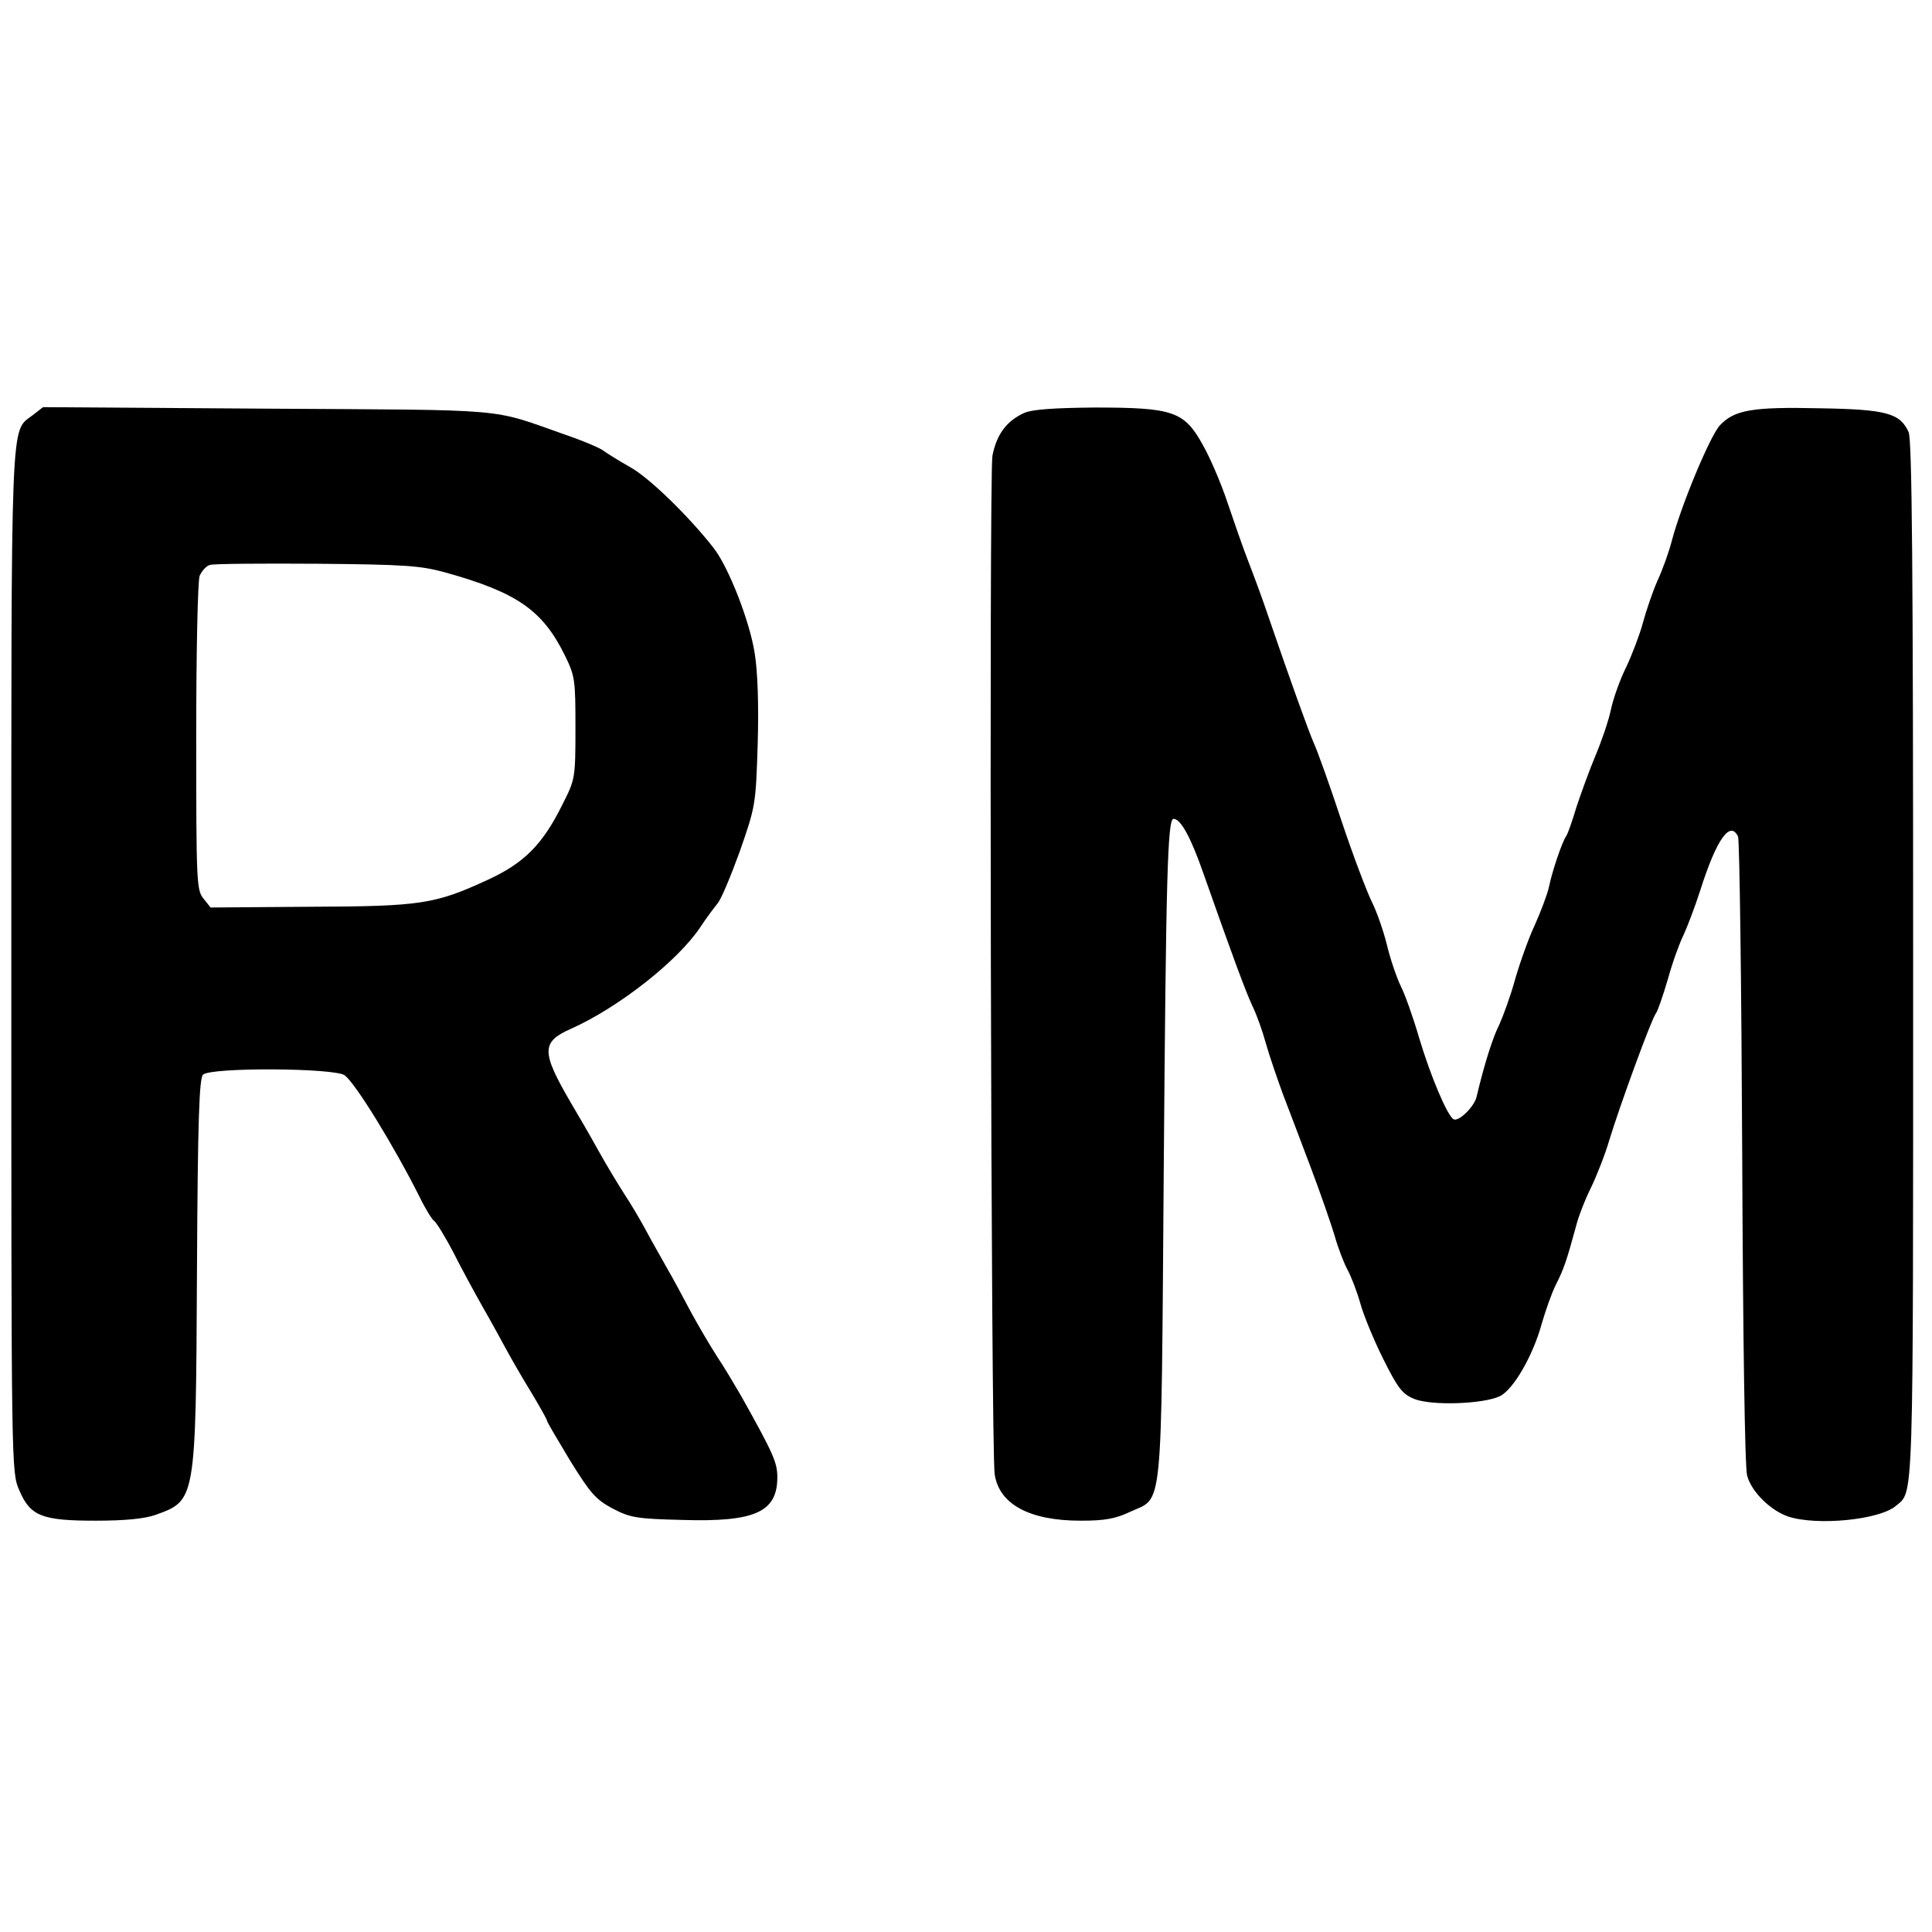
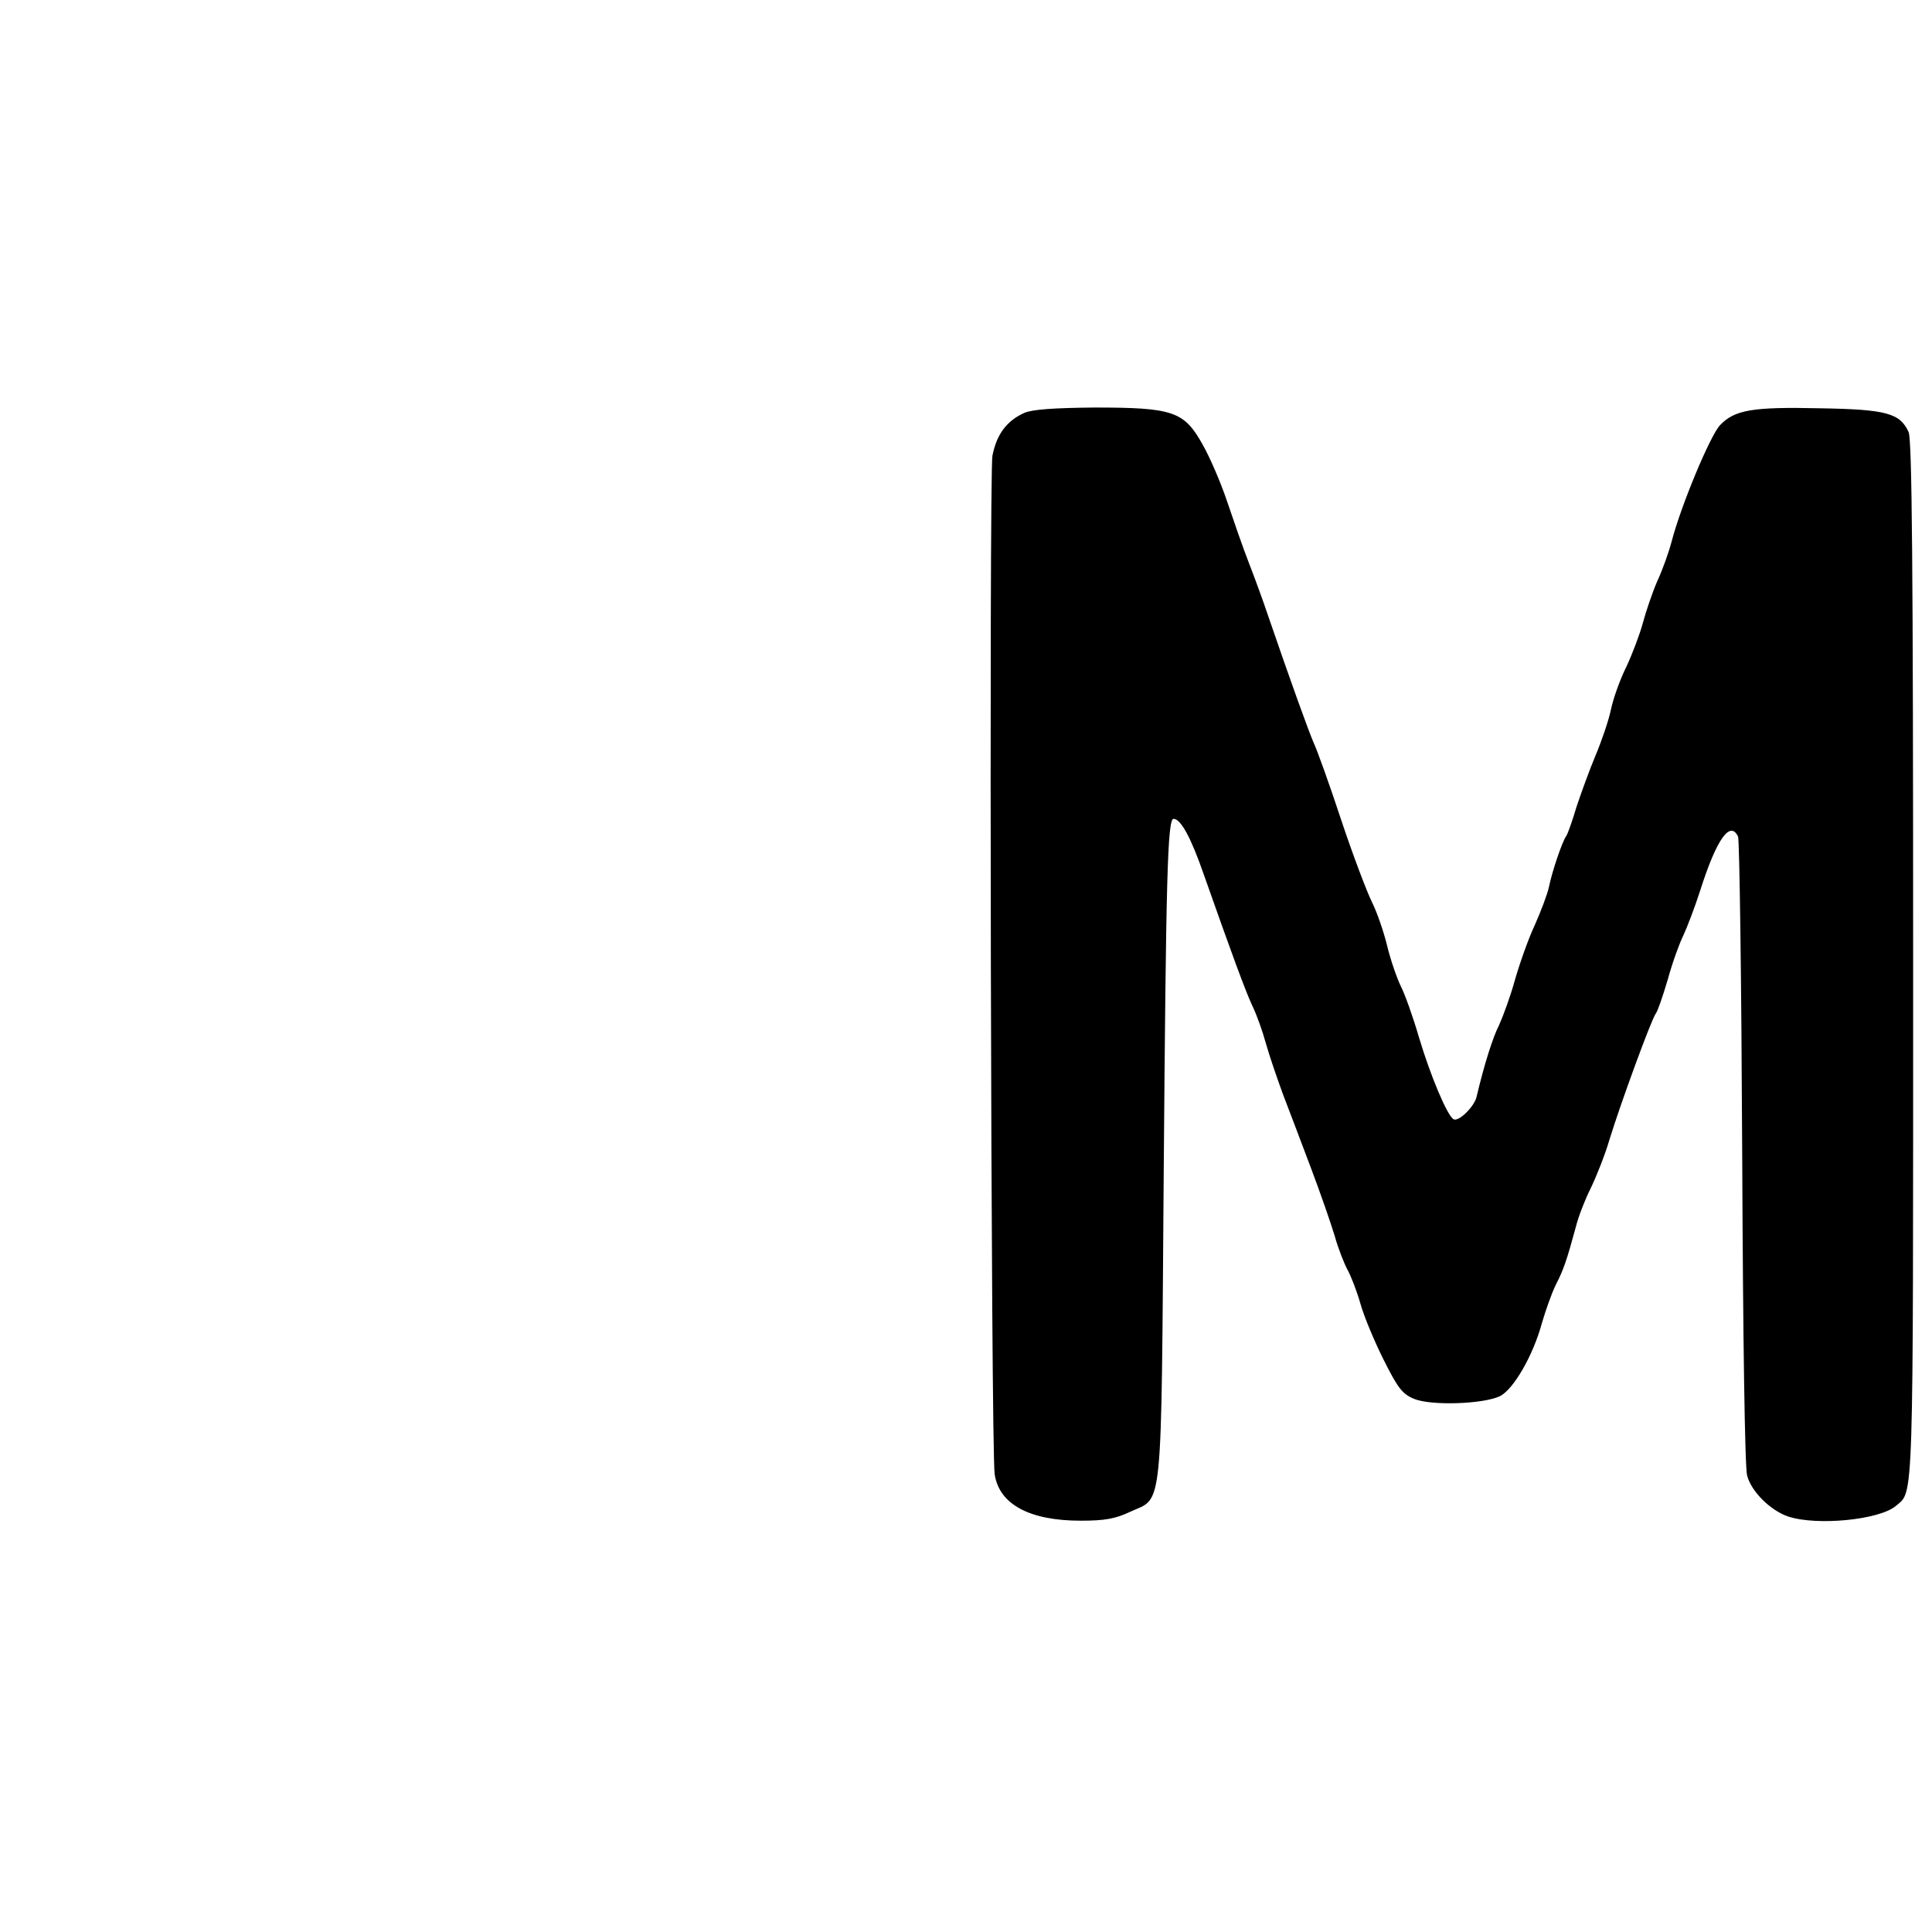
<svg xmlns="http://www.w3.org/2000/svg" version="1.0" width="512pt" height="512pt" viewBox="0 0 512 512" preserveAspectRatio="xMidYMid meet">
  <g transform="translate(0,512) scale(0.1,-0.1)" fill="#000000" stroke="none">
-     <path d="M87 4020 c-60 -47 -57 32 -57 -1447 0 -1344 0 -1355 21 -1402 29 -69 60 -81 203 -81 76 0 128 5 157 15 108 39 108 34 111 647 2 400 6 510 16 520 20 20 352 18 376 -2 30 -24 130 -187 198 -322 15 -31 33 -60 38 -63 6 -4 29 -41 51 -83 21 -42 57 -108 79 -147 22 -38 49 -88 61 -110 12 -22 41 -73 65 -112 24 -40 44 -75 44 -79 0 -3 28 -50 61 -105 54 -87 68 -103 113 -127 46 -24 63 -27 184 -30 193 -6 252 21 252 113 0 39 -10 62 -95 214 -17 29 -45 77 -64 105 -18 28 -50 82 -70 119 -20 38 -49 92 -66 121 -16 29 -41 72 -54 97 -13 24 -38 67 -56 94 -18 28 -50 81 -71 119 -21 38 -54 95 -72 125 -78 134 -78 160 2 195 125 56 282 179 342 269 15 23 36 51 45 62 10 11 36 74 60 140 41 118 42 122 47 284 3 103 0 191 -8 240 -13 84 -69 228 -109 279 -64 82 -170 186 -221 214 -30 17 -62 37 -70 43 -8 7 -55 27 -105 44 -199 70 -134 64 -786 68 l-595 4 -27 -21z m1093 -417 c190 -53 258 -100 317 -220 27 -55 28 -65 28 -193 0 -134 -1 -136 -35 -203 -52 -105 -101 -154 -196 -198 -141 -65 -177 -71 -472 -72 l-264 -2 -19 24 c-18 22 -19 44 -19 426 0 229 4 414 9 429 6 13 18 27 28 29 10 3 137 4 283 3 234 -2 274 -5 340 -23z" />
    <path d="M2715 4026 c-47 -21 -74 -57 -85 -114 -9 -52 -4 -2633 6 -2699 12 -80 93 -123 228 -123 64 0 92 5 132 24 87 40 81 -20 88 901 6 778 10 935 26 935 19 0 46 -49 80 -147 74 -210 110 -308 129 -349 11 -22 27 -67 36 -100 9 -32 30 -93 45 -134 16 -41 49 -129 74 -195 25 -66 53 -147 63 -180 9 -33 25 -73 34 -90 9 -16 25 -57 34 -89 9 -33 37 -100 61 -148 38 -76 50 -92 81 -105 46 -19 184 -14 228 7 36 18 88 108 111 193 10 34 26 80 37 102 21 41 29 65 53 153 7 29 26 76 40 104 14 29 37 86 49 127 28 92 111 319 123 335 5 6 19 47 32 91 12 44 31 96 41 116 9 19 30 73 45 120 43 135 79 186 100 142 4 -10 9 -387 11 -838 2 -489 7 -834 13 -855 11 -43 62 -93 109 -109 76 -25 241 -9 285 28 48 41 46 -22 46 1445 0 1045 -3 1381 -12 1401 -23 50 -58 60 -234 63 -180 4 -227 -4 -266 -45 -26 -28 -103 -212 -128 -308 -7 -27 -24 -75 -38 -105 -13 -30 -30 -80 -38 -110 -8 -30 -28 -83 -44 -117 -17 -34 -35 -85 -41 -114 -6 -29 -25 -84 -41 -122 -16 -38 -38 -99 -50 -135 -11 -37 -23 -71 -27 -77 -11 -15 -38 -95 -46 -135 -4 -19 -21 -64 -37 -100 -17 -36 -40 -101 -53 -146 -12 -44 -32 -98 -42 -120 -17 -33 -40 -106 -60 -191 -6 -26 -48 -67 -61 -59 -17 10 -61 115 -91 215 -16 55 -38 117 -49 138 -10 21 -27 69 -36 107 -9 37 -27 89 -40 115 -13 26 -50 123 -81 216 -31 94 -64 186 -73 205 -14 32 -62 165 -122 340 -12 36 -35 99 -51 140 -16 41 -41 114 -57 161 -16 48 -45 116 -65 151 -49 88 -78 98 -287 98 -107 -1 -164 -5 -185 -14z" />
  </g>
</svg>